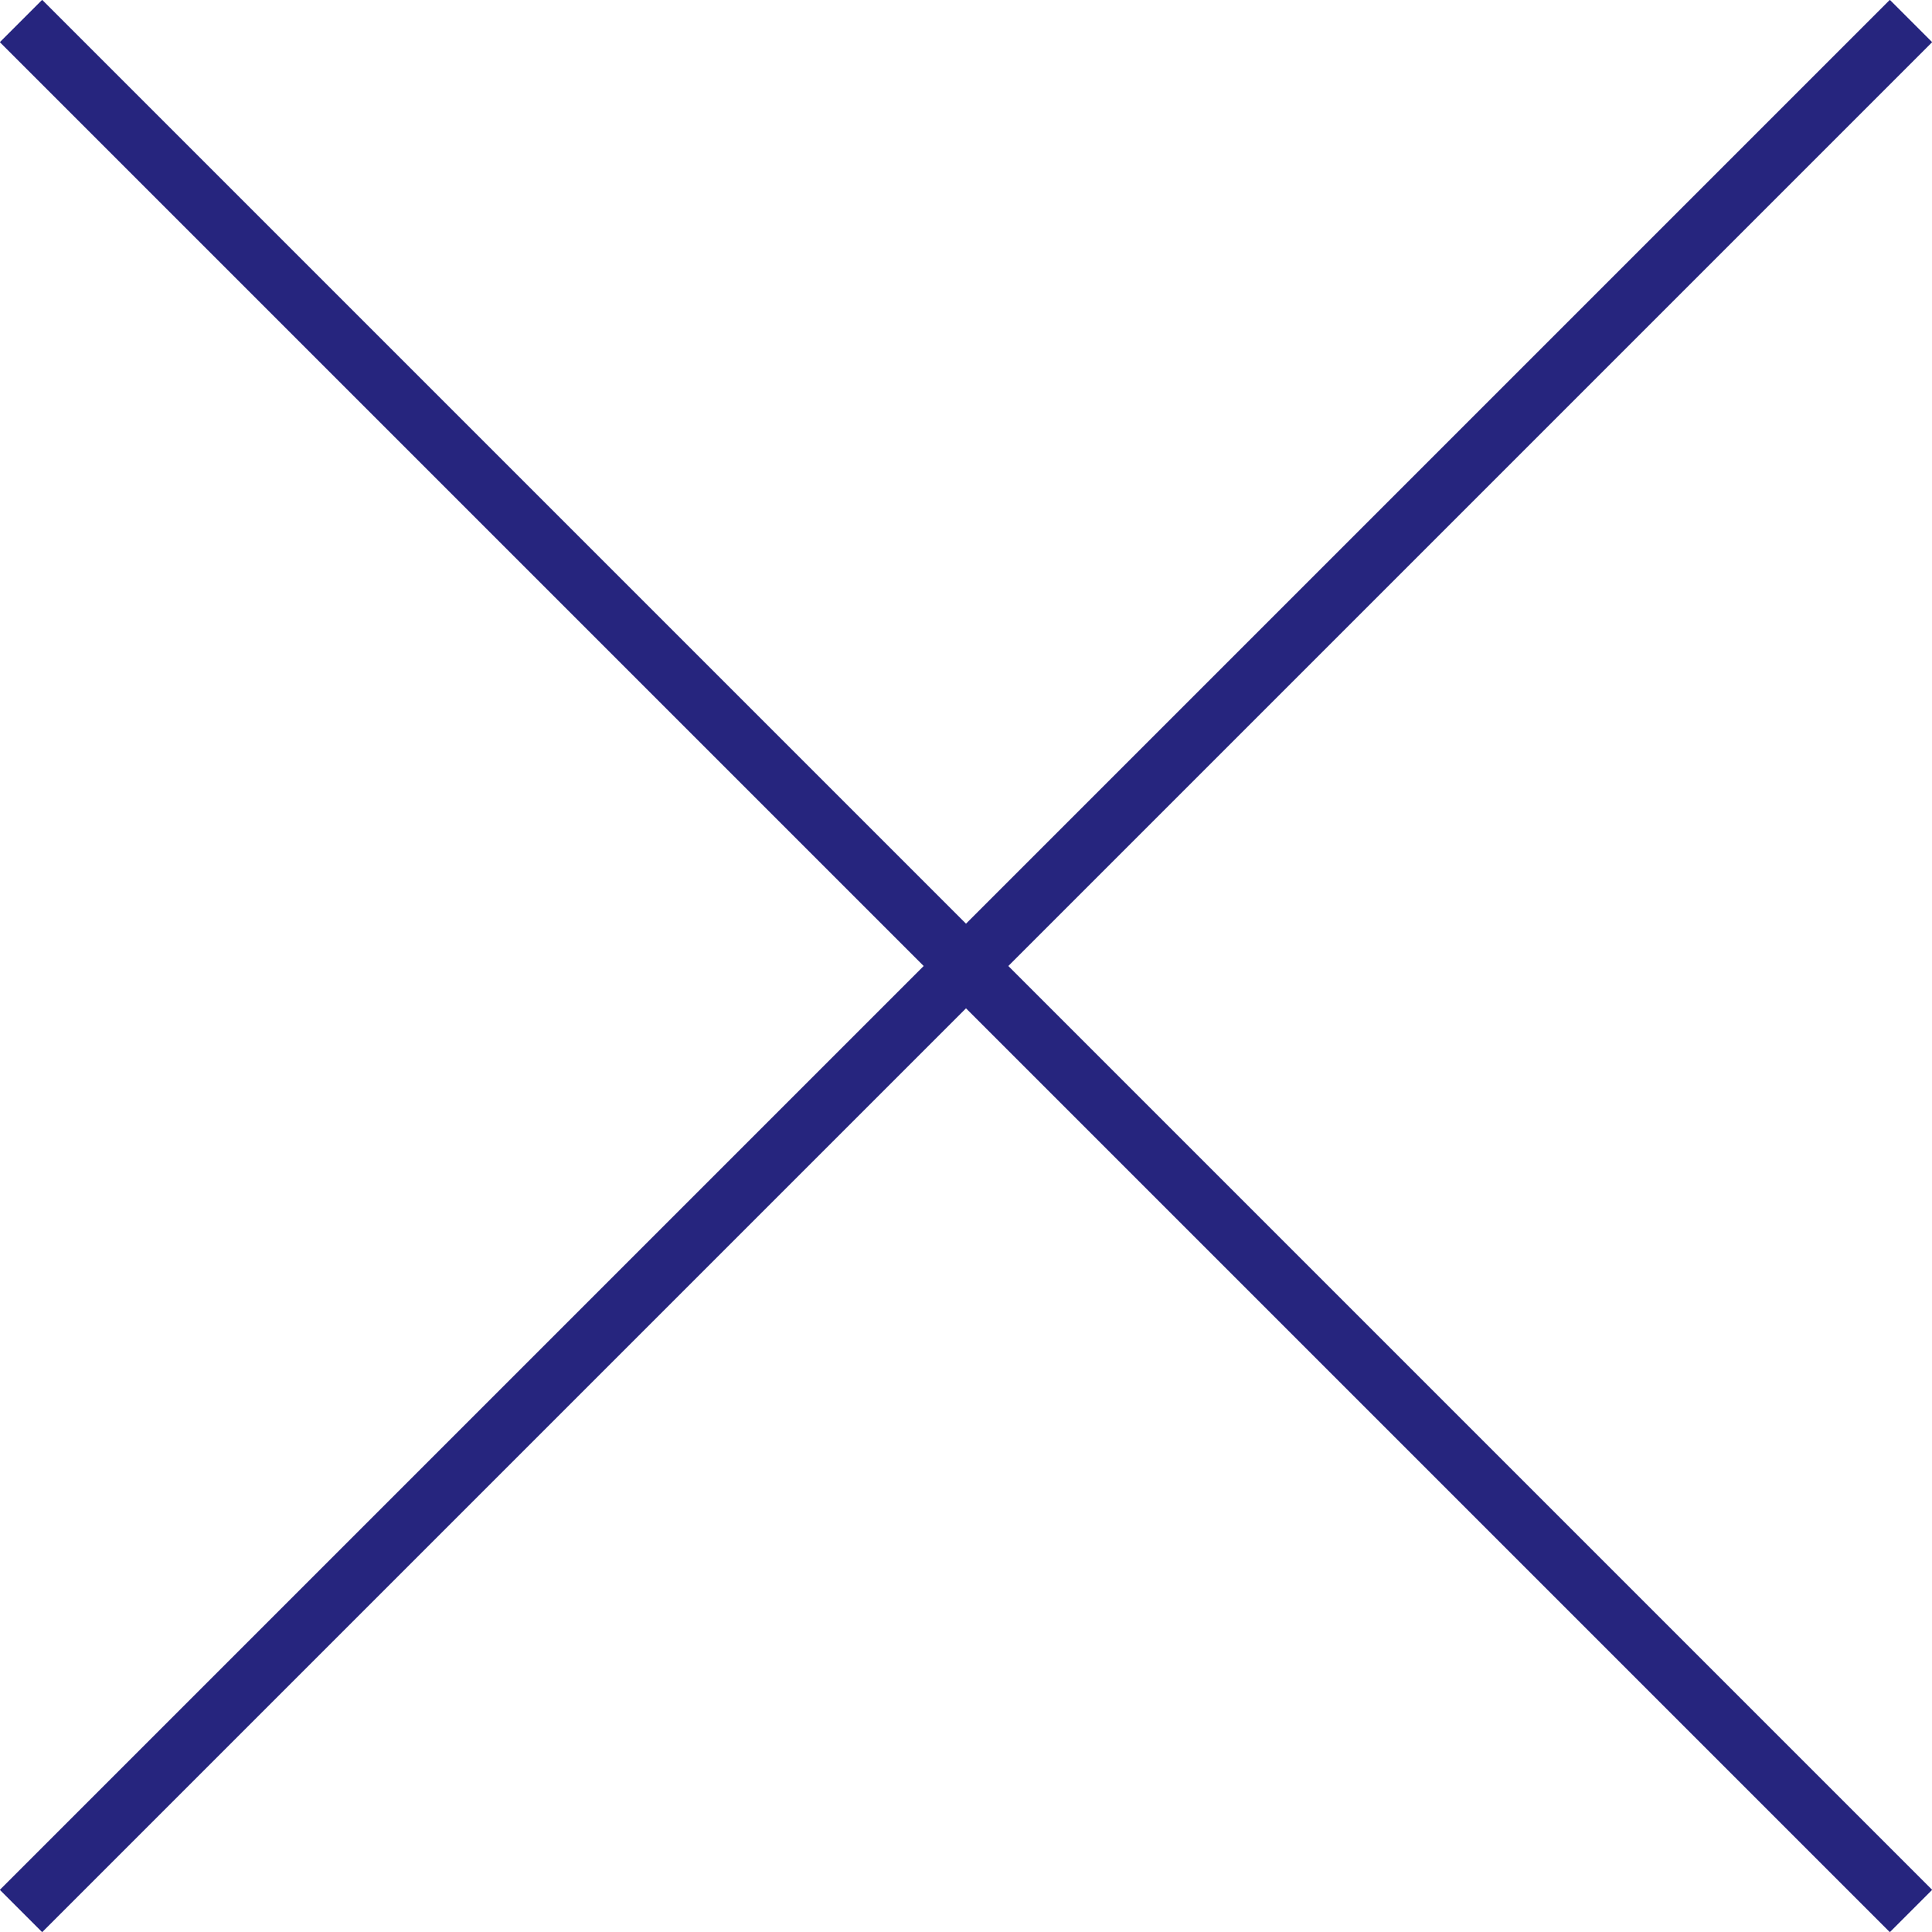
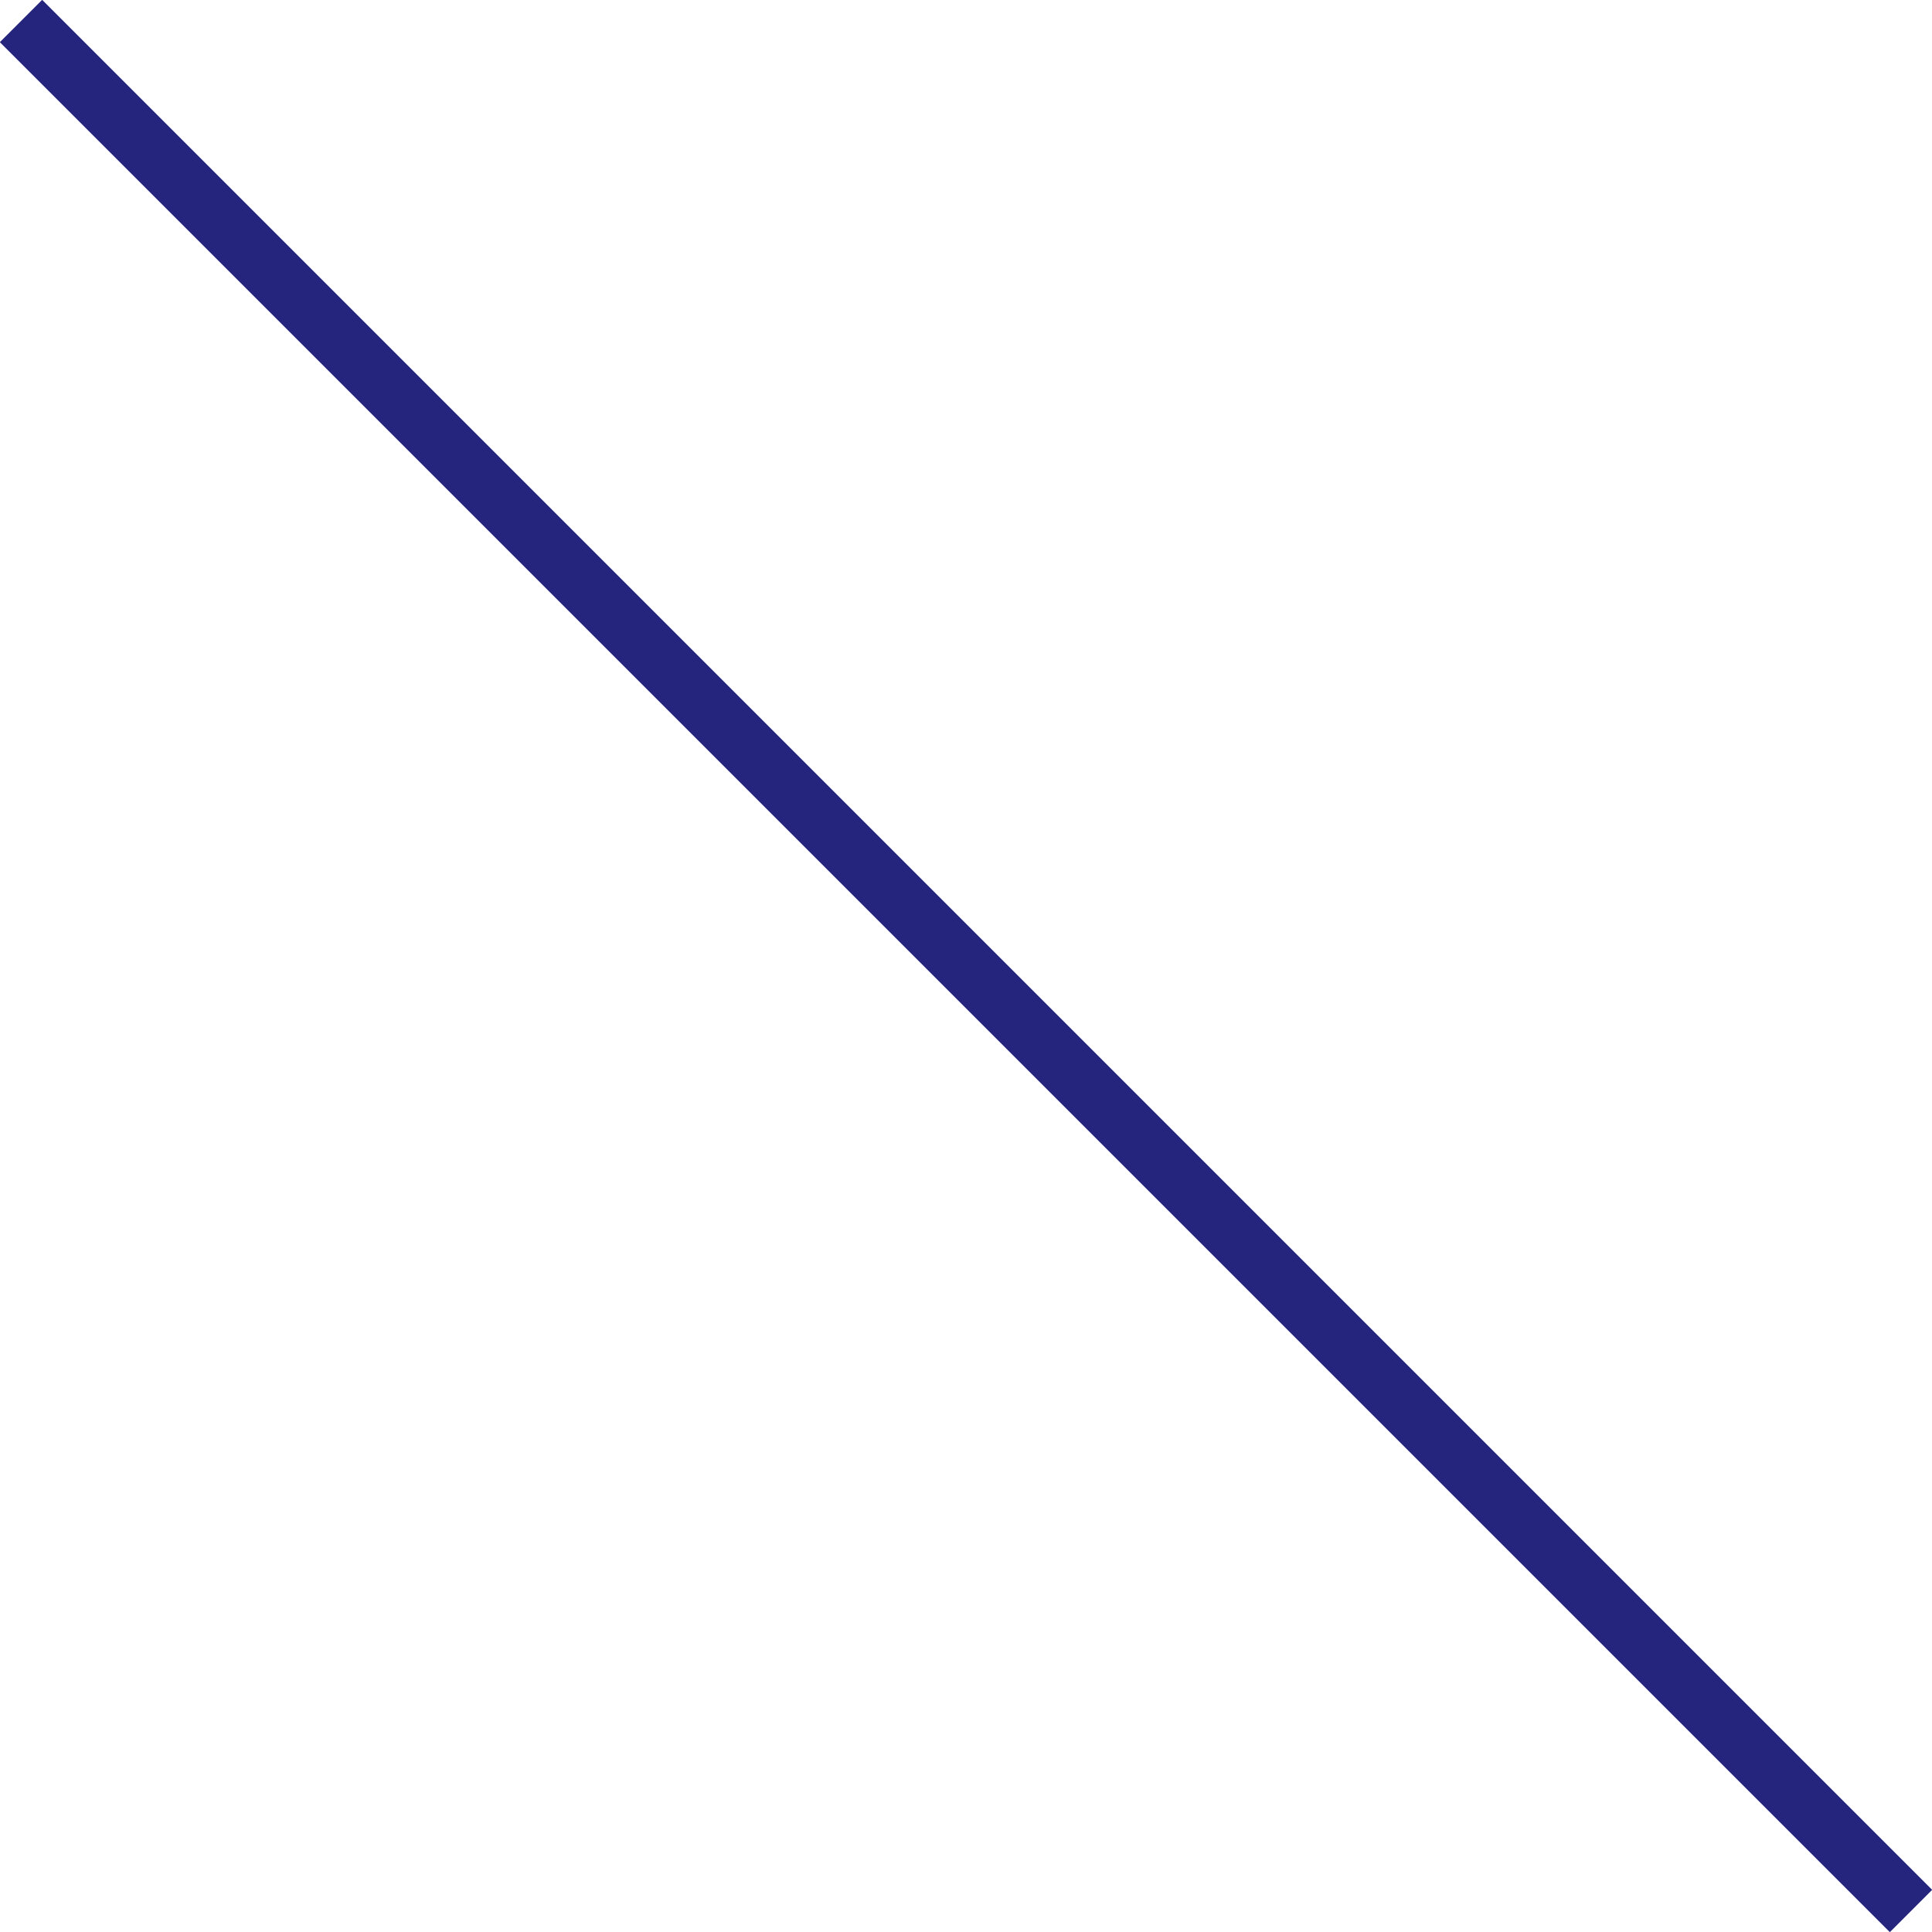
<svg xmlns="http://www.w3.org/2000/svg" id="_レイヤー_2" data-name="レイヤー 2" viewBox="0 0 18.4 18.4">
  <defs>
    <style>
      .cls-1 {
        fill: none;
        stroke: #26257e;
        stroke-miterlimit: 10;
        stroke-width: .57px;
      }
    </style>
  </defs>
  <g id="HOBO_SIRISIRIとは" data-name="HOBO SIRISIRIとは">
    <g>
      <line class="cls-1" x1=".2" y1=".2" x2="18.2" y2="18.2" />
-       <line class="cls-1" x1="18.2" y1=".2" x2=".2" y2="18.2" />
    </g>
  </g>
</svg>